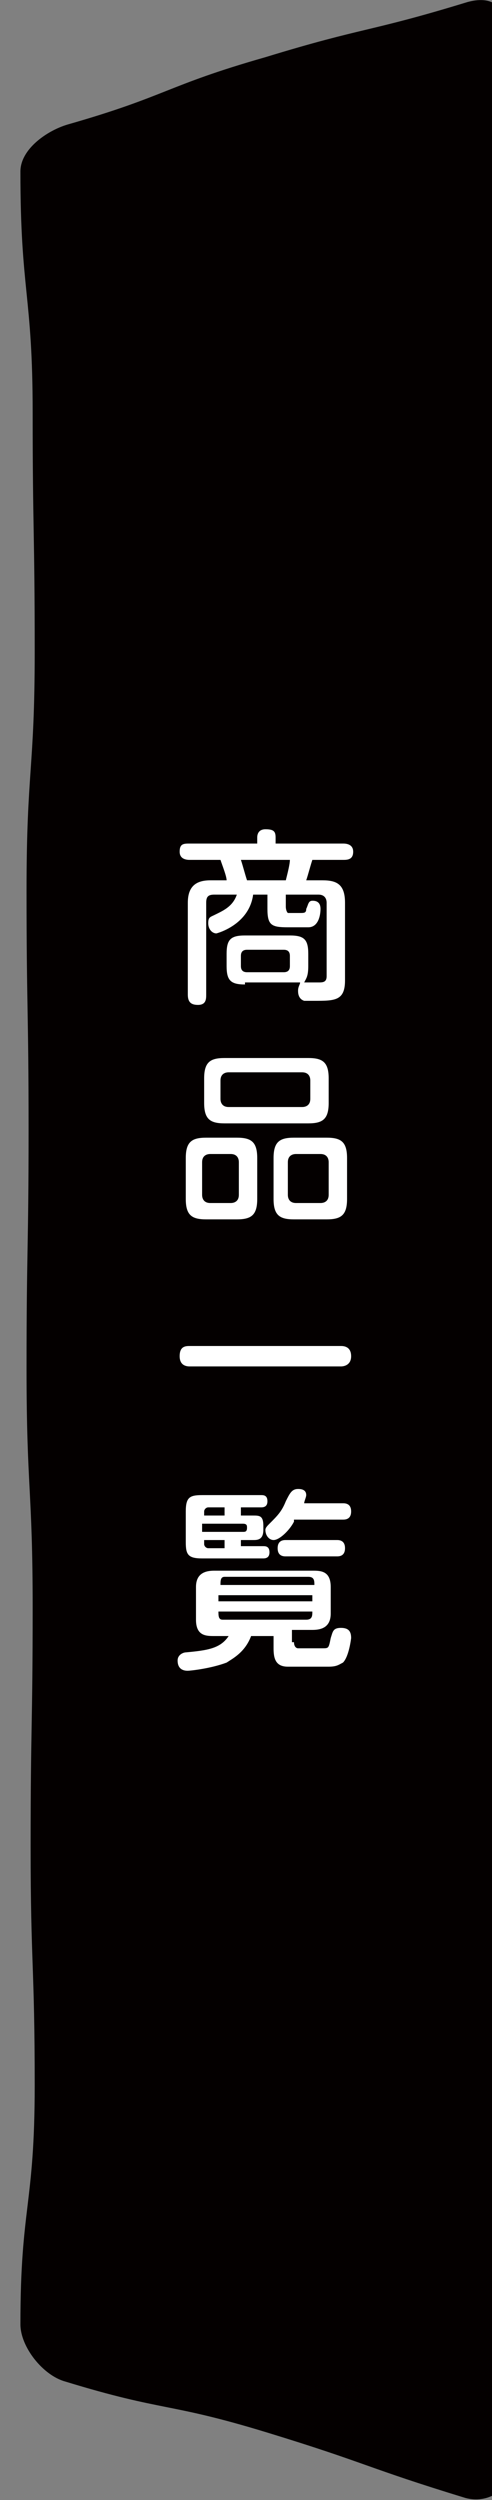
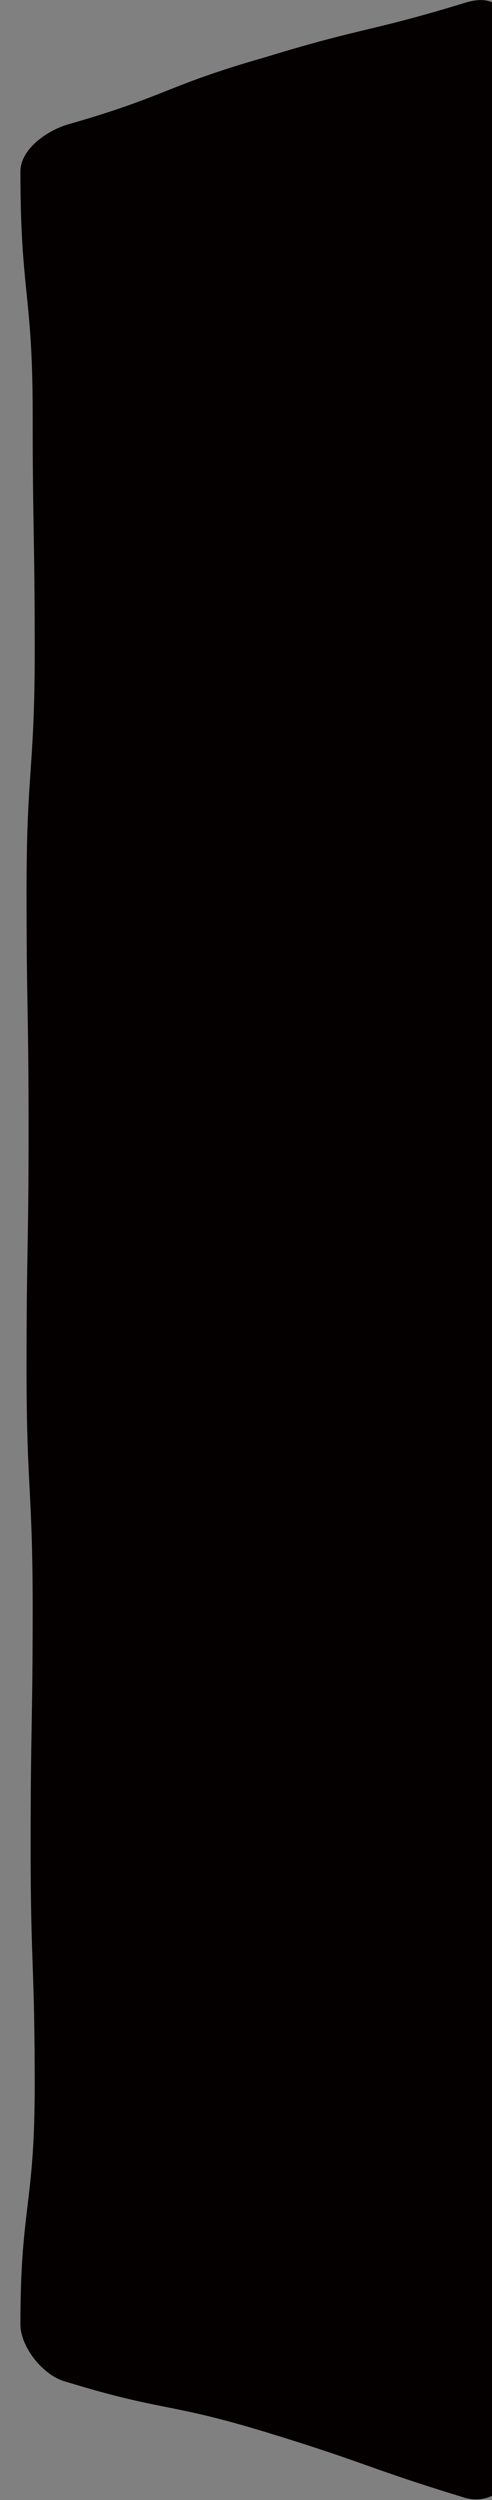
<svg xmlns="http://www.w3.org/2000/svg" enable-background="new 0 0 24.1 122.4" height="122.4" viewBox="0 0 24.1 122.4" width="24.1">
  <rect x="0" y="0" width="24.1" height="122.4" fill="#808080" stroke="none" />
  <path d="m25 120.8c0 1.1-1.1 1.8-2.2 1.5-4.9-1.5-4.8-1.7-9.7-3.2s-5-1-9.9-2.5c-1.1-.3-2.2-1.7-2.2-2.8 0-5.8.7-5.8.7-11.7s-.2-5.9-.2-11.7c0-5.9.1-5.9.1-11.7s-.3-5.8-.3-11.7.1-5.8.1-11.7-.1-5.9-.1-11.7c0-5.9.4-5.9.4-11.7 0-5.9-.1-5.9-.1-11.7s-.6-5.9-.6-11.8c0-1.1 1.3-2 2.3-2.3 4.9-1.4 4.8-1.9 9.7-3.3 4.9-1.5 5-1.2 9.9-2.7 1.1-.3 1.8.1 1.8 1.2 0 6 .1 6 .1 12s.1 6 .1 11.9c0 6-.2 6-.2 11.9s.2 6 .2 11.9-.3 6-.3 11.9c0 6 .2 6 .2 11.9 0 6 .2 6 .2 12s-.2 6-.2 11.9c0 6 .2 6 .3 12 .1 6.2-.1 6.2-.1 12.1z" fill="#040000" />
  <g fill="#fff">
-     <path d="m12 48.2c-.7 0-.9-.2-.9-.9v-.6c0-.7.2-.9.9-.9h2.2c.7 0 .9.2.9.9v.6c0 .5-.1.6-.2.8h.7c.2 0 .4 0 .4-.3v-3.6c0-.2-.1-.4-.4-.4h-1.6v.6s0 .2.1.3h.6c.2 0 .3 0 .3-.2.1-.2.1-.4.3-.4.1 0 .4 0 .4.4 0 .3-.1.9-.6.9-.1 0-.3 0-.5 0h-.5c-.8 0-1-.1-1-.9v-.7h-.7c-.2 1.5-1.8 1.9-1.8 1.9-.2 0-.4-.2-.4-.5s.1-.3.3-.4c.4-.2.9-.4 1.1-1h-1.1c-.3 0-.4.1-.4.4v4.5c0 .2 0 .5-.4.5-.3 0-.5-.1-.5-.5v-4.5c0-.8.4-1.1 1.1-1.1h.8c0-.2-.2-.7-.3-1h-1.5c-.1 0-.5 0-.5-.4s.2-.4.5-.4h3.3v-.3c0-.2.1-.4.4-.4.4 0 .5.1.5.4v.3h3.3c.1 0 .5 0 .5.4s-.3.4-.5.4h-1.5c-.1.3-.2.7-.3 1h.8c.7 0 1.1.2 1.1 1.1v3.8c0 1-.5 1-1.5 1-.4 0-.5 0-.5 0-.3-.1-.3-.4-.3-.5 0-.2.1-.3.1-.4-.1 0-.2 0-.5 0h-2.2zm2-5.1c.1-.4.2-.8.2-1h-2.4c.1.3.2.7.3 1zm.2 3.7c0-.2-.1-.3-.3-.3h-1.8c-.2 0-.3.1-.3.3v.5c0 .2.1.3.3.3h1.8c.2 0 .3-.1.3-.3z" />
-     <path d="m12.6 58.7c0 .8-.3 1-1 1h-1.5c-.7 0-1-.2-1-1v-2c0-.8.3-1 1-1h1.5c.7 0 1 .2 1 1zm3.5-4.7c0 .8-.3 1-1 1h-4.1c-.7 0-1-.2-1-1v-1.2c0-.8.3-1 1-1h4.1c.7 0 1 .2 1 1zm-4.4 2.9c0-.2-.1-.4-.4-.4h-1c-.2 0-.4.1-.4.4v1.6c0 .2.1.4.4.4h1c.2 0 .4-.1.4-.4zm3.5-4c0-.2-.1-.4-.4-.4h-3.6c-.2 0-.4.1-.4.4v.9c0 .2.1.4.4.4h3.6c.2 0 .4-.1.4-.4zm1.8 5.8c0 .8-.3 1-1 1h-1.6c-.7 0-1-.2-1-1v-2c0-.8.3-1 1-1h1.6c.7 0 1 .2 1 1zm-.9-1.8c0-.2-.1-.4-.4-.4h-1.2c-.2 0-.4.1-.4.4v1.6c0 .2.1.4.4.4h1.2c.2 0 .4-.1.4-.4z" />
-     <path d="m16.7 65.9c.1 0 .5 0 .5.5 0 .4-.3.5-.5.5h-7.4c-.1 0-.5 0-.5-.5s.3-.5.5-.5z" />
-     <path d="m14.4 80.4c0 .2.1.3.2.3h1.2c.3 0 .3 0 .4-.5.1-.3.1-.5.5-.5s.5.2.5.5c0 0-.1.9-.4 1.2-.2.1-.3.2-.7.2h-1c-.2 0-.7 0-1 0-.6 0-.7-.4-.7-.9v-.6h-1.1c-.3.8-.9 1.1-1.2 1.3-.8.3-1.8.4-1.9.4s-.5 0-.5-.5c0-.3.3-.4.4-.4 1.1-.1 1.7-.2 2.1-.8h-.7c-.4 0-.9 0-.9-.8v-1.6c0-.7.5-.8.9-.8h4.8c.4 0 .9 0 .9.8v1.3c0 .7-.5.8-.9.8h-1v.6zm-2.6-6.2h.6c.3 0 .5 0 .5.5v.2c0 .5-.3.5-.5.5h-.6v.3h1.1c.1 0 .3 0 .3.3 0 .2-.1.3-.3.3h-3c-.7 0-.8-.2-.8-.8v-1.5c0-.7.2-.8.8-.8h2.9c.1 0 .3 0 .3.3 0 .2-.1.3-.3.3h-1zm-.8 0v-.4h-.8c-.1 0-.2.1-.2.2v.2zm-1.1.8h2c.1 0 .2 0 .2-.2 0-.1 0-.2-.2-.2h-2zm1.1.4h-1v.2c0 .1.1.2.2.2h.8zm0 1.8c-.2 0-.2.2-.2.4h4.6c0-.2 0-.4-.3-.4zm4.3.9h-4.6v.3h4.6zm-4.6.8c0 .2 0 .4.2.4h4.1c.3 0 .3-.2.3-.4zm3.7-4.4c-.2.4-.7.9-1 .9-.2 0-.4-.2-.4-.5 0-.1.1-.2.2-.3.4-.4.6-.6.8-1.1.2-.4.3-.6.6-.6.1 0 .4 0 .4.3 0 .1-.1.3-.1.4h1.9c.1 0 .4 0 .4.4s-.3.4-.4.4h-2.4zm-.4 1.7c-.1 0-.4 0-.4-.4s.3-.4.4-.4h2.5c.1 0 .4 0 .4.4s-.3.4-.4.4z" />
-   </g>
+     </g>
</svg>